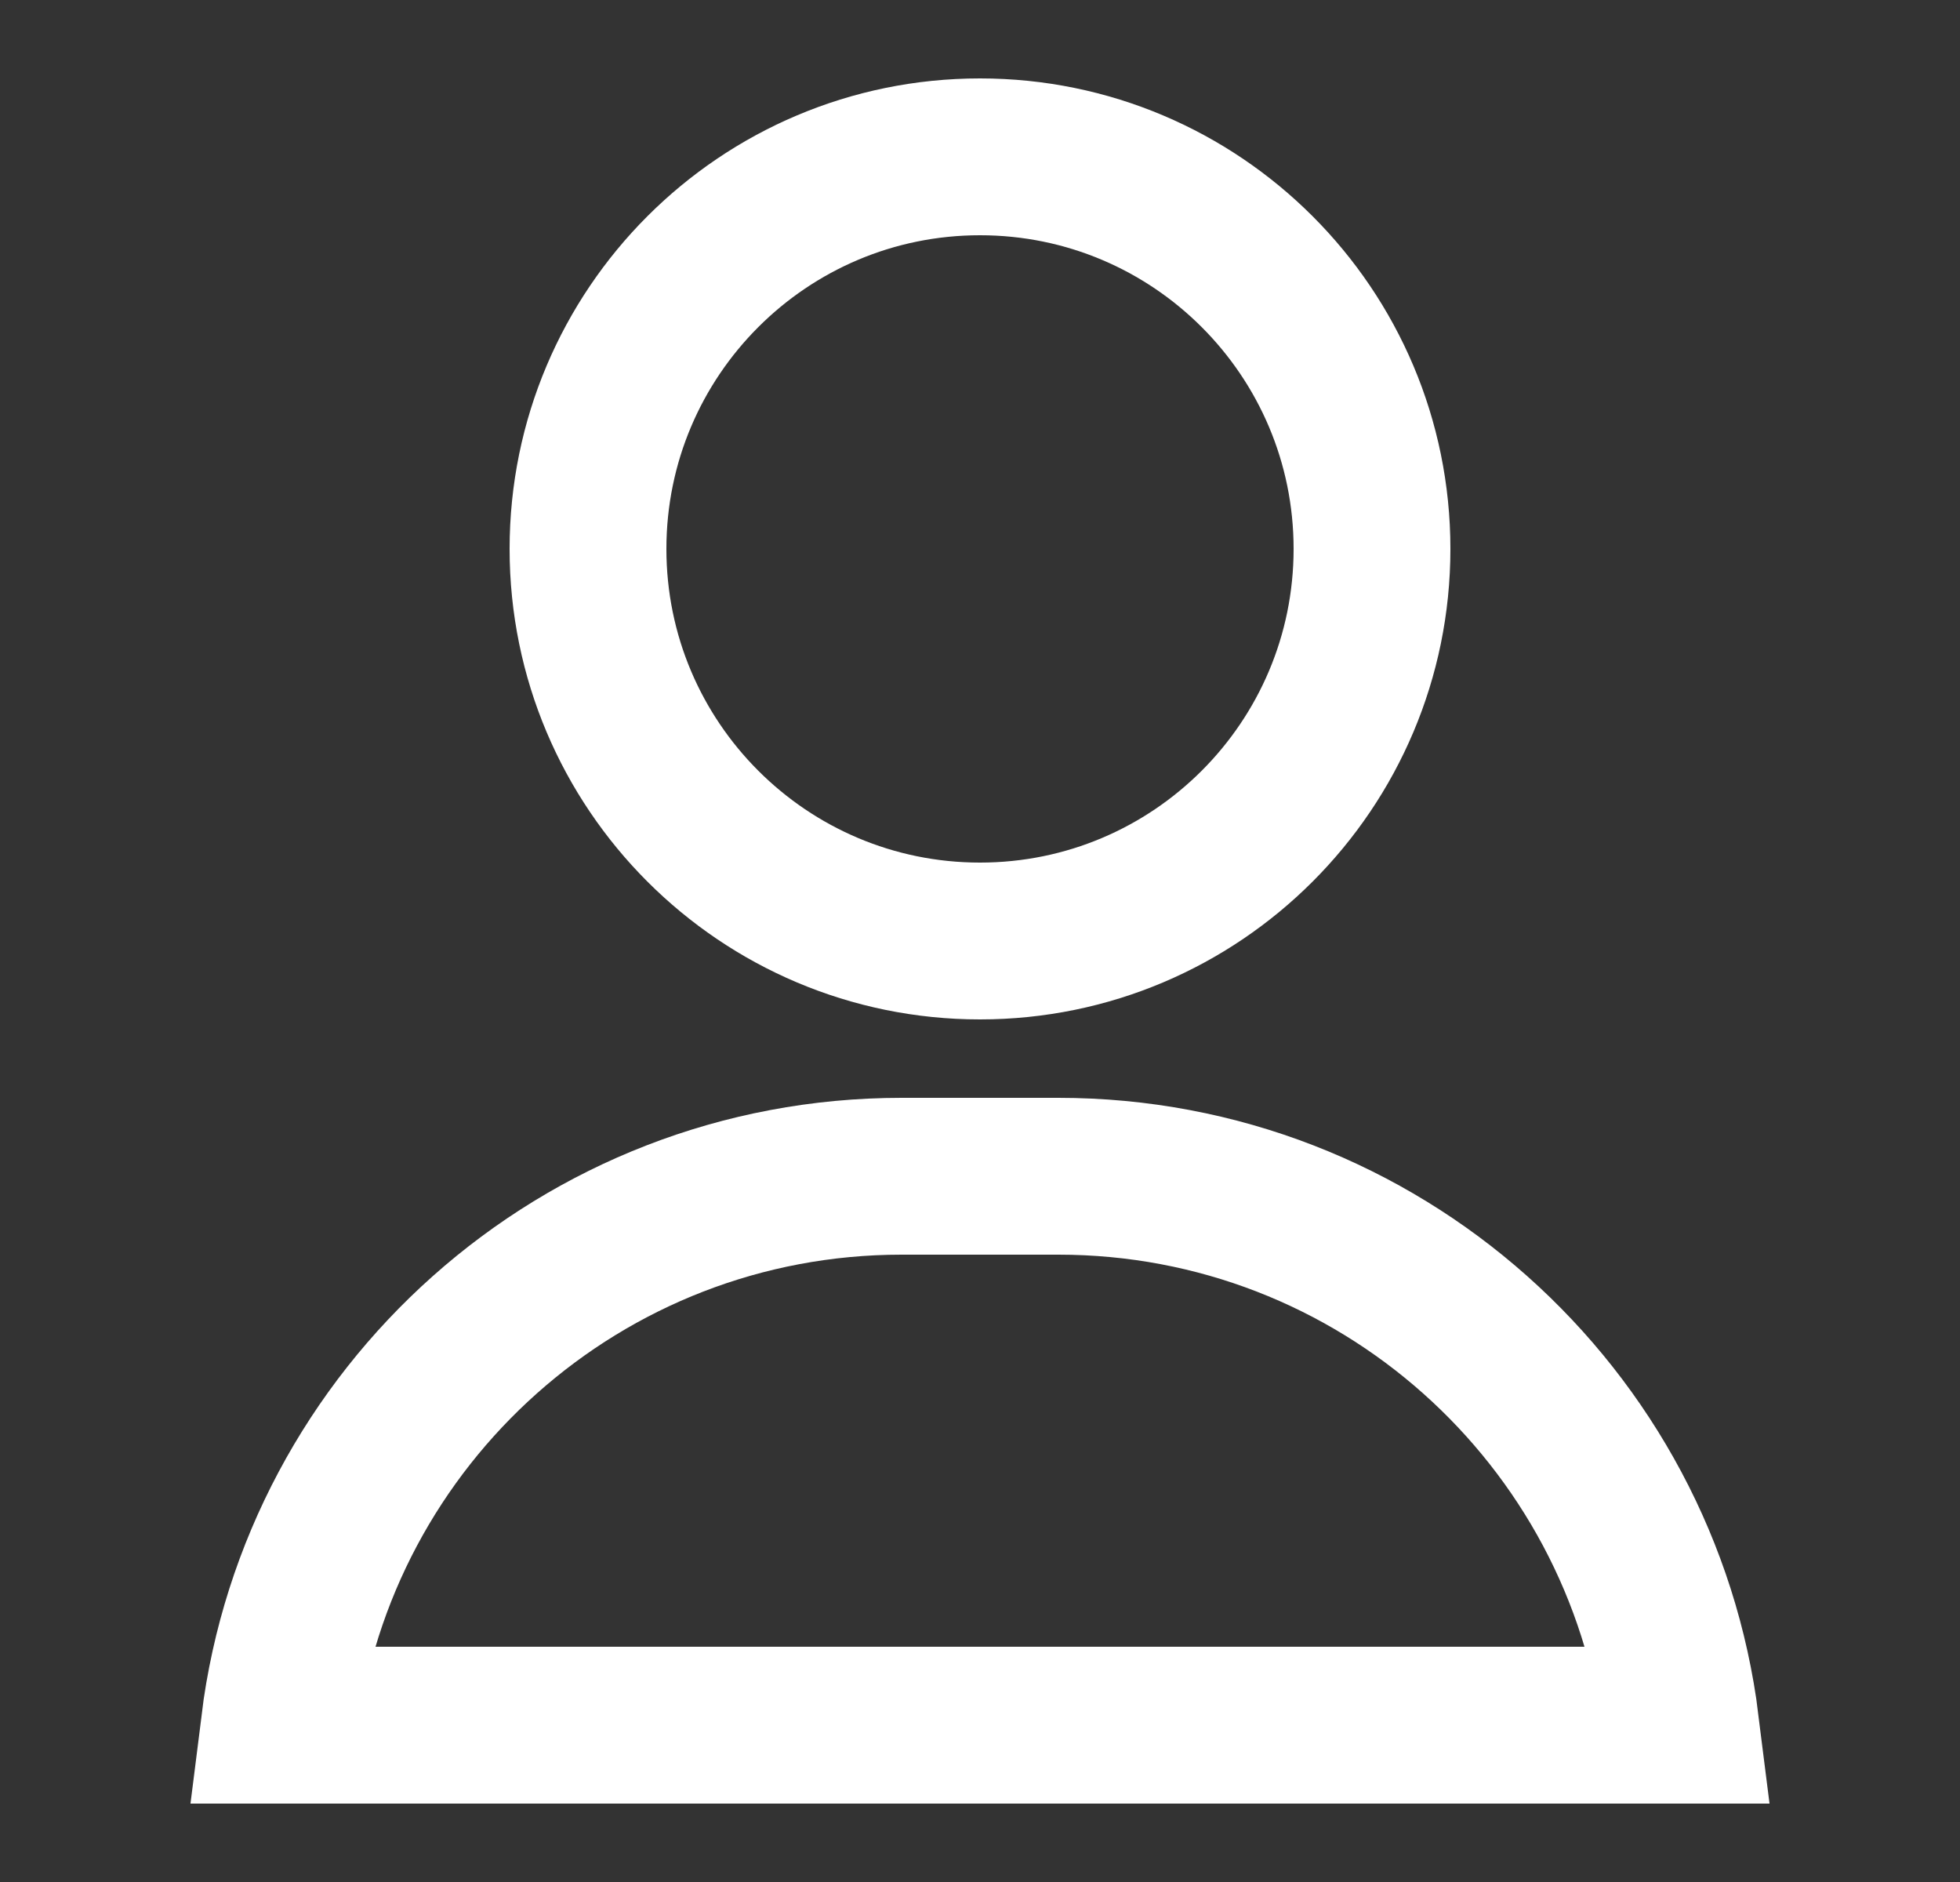
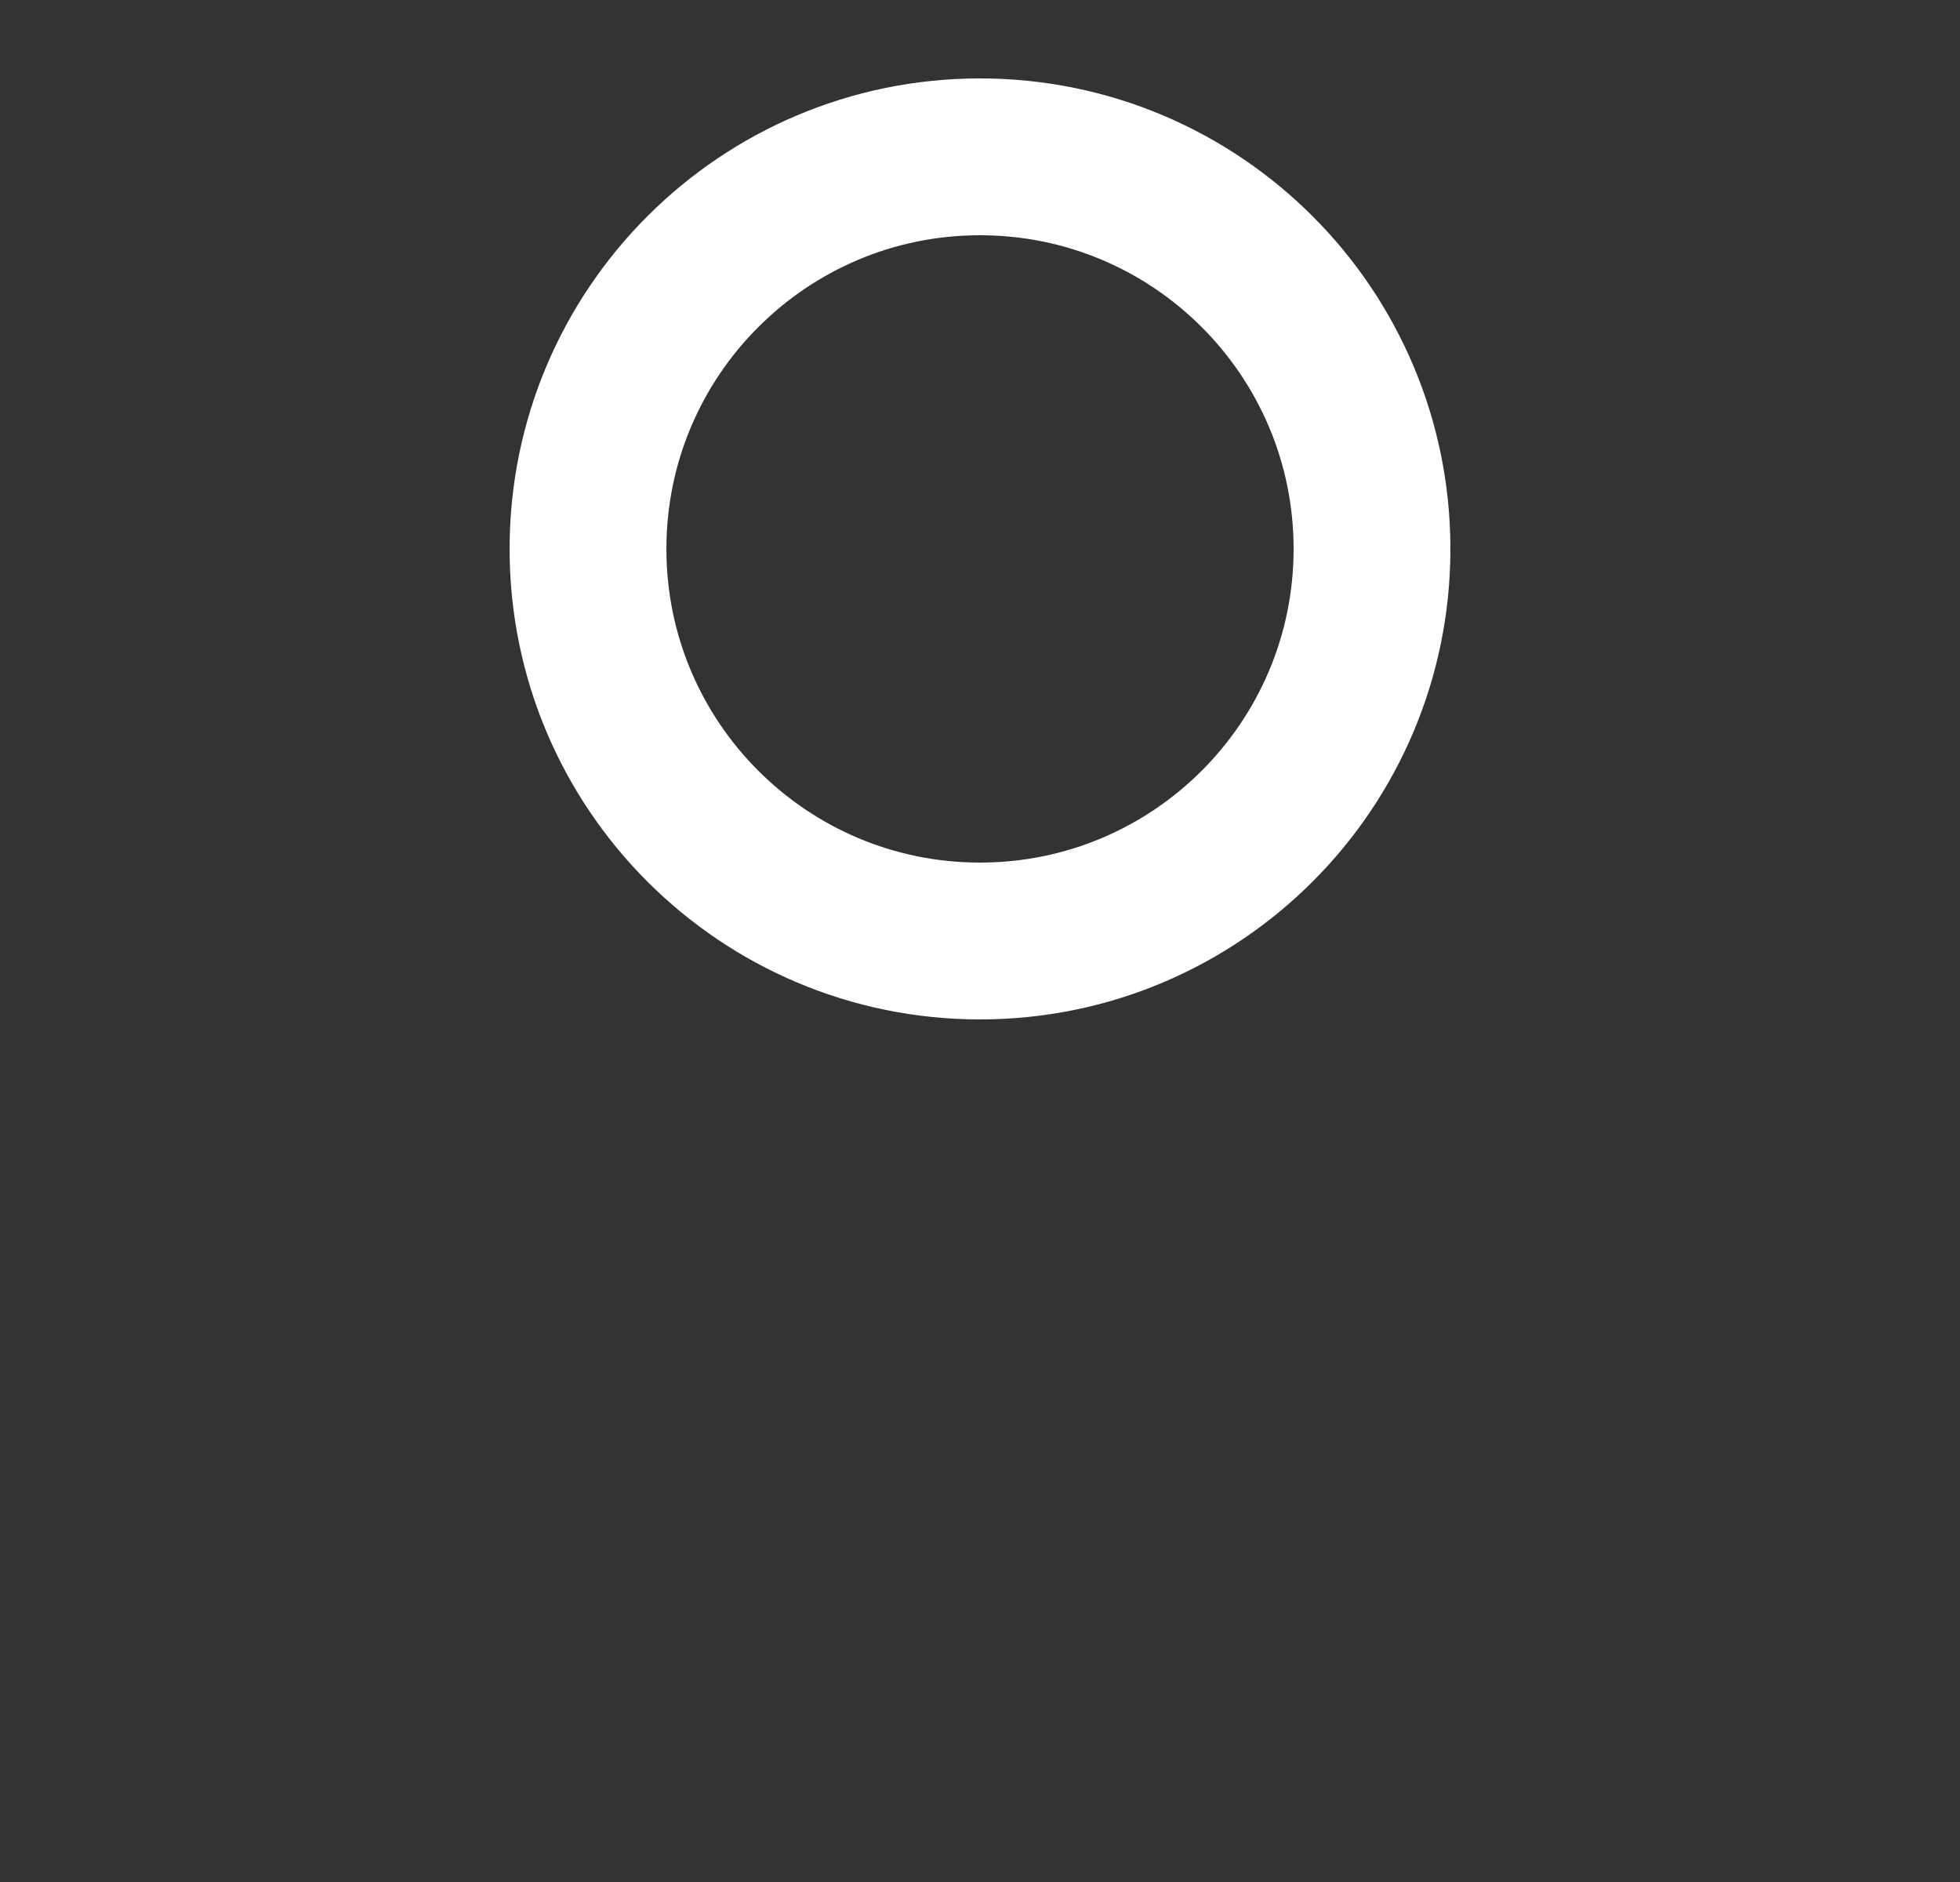
<svg xmlns="http://www.w3.org/2000/svg" width="25" height="24" viewBox="0 0 25 24" fill="none">
  <rect x="0" y="0" width="25" height="24" fill="#333333" stroke="none" />
  <path d="M12.5 12C15.261 12 17.5 9.761 17.5 7C17.5 4.239 15.261 2 12.5 2C9.739 2 7.5 4.239 7.5 7C7.5 9.761 9.739 12 12.5 12Z" stroke="white" stroke-width="2" stroke-linecap="round" stroke-linejoin="round" />
-   <path d="M3.562 22C4.054 18.054 7.42 15 11.5 15H13.5C17.58 15 20.946 18.054 21.438 22H3.562Z" stroke="white" stroke-width="2" />
</svg>